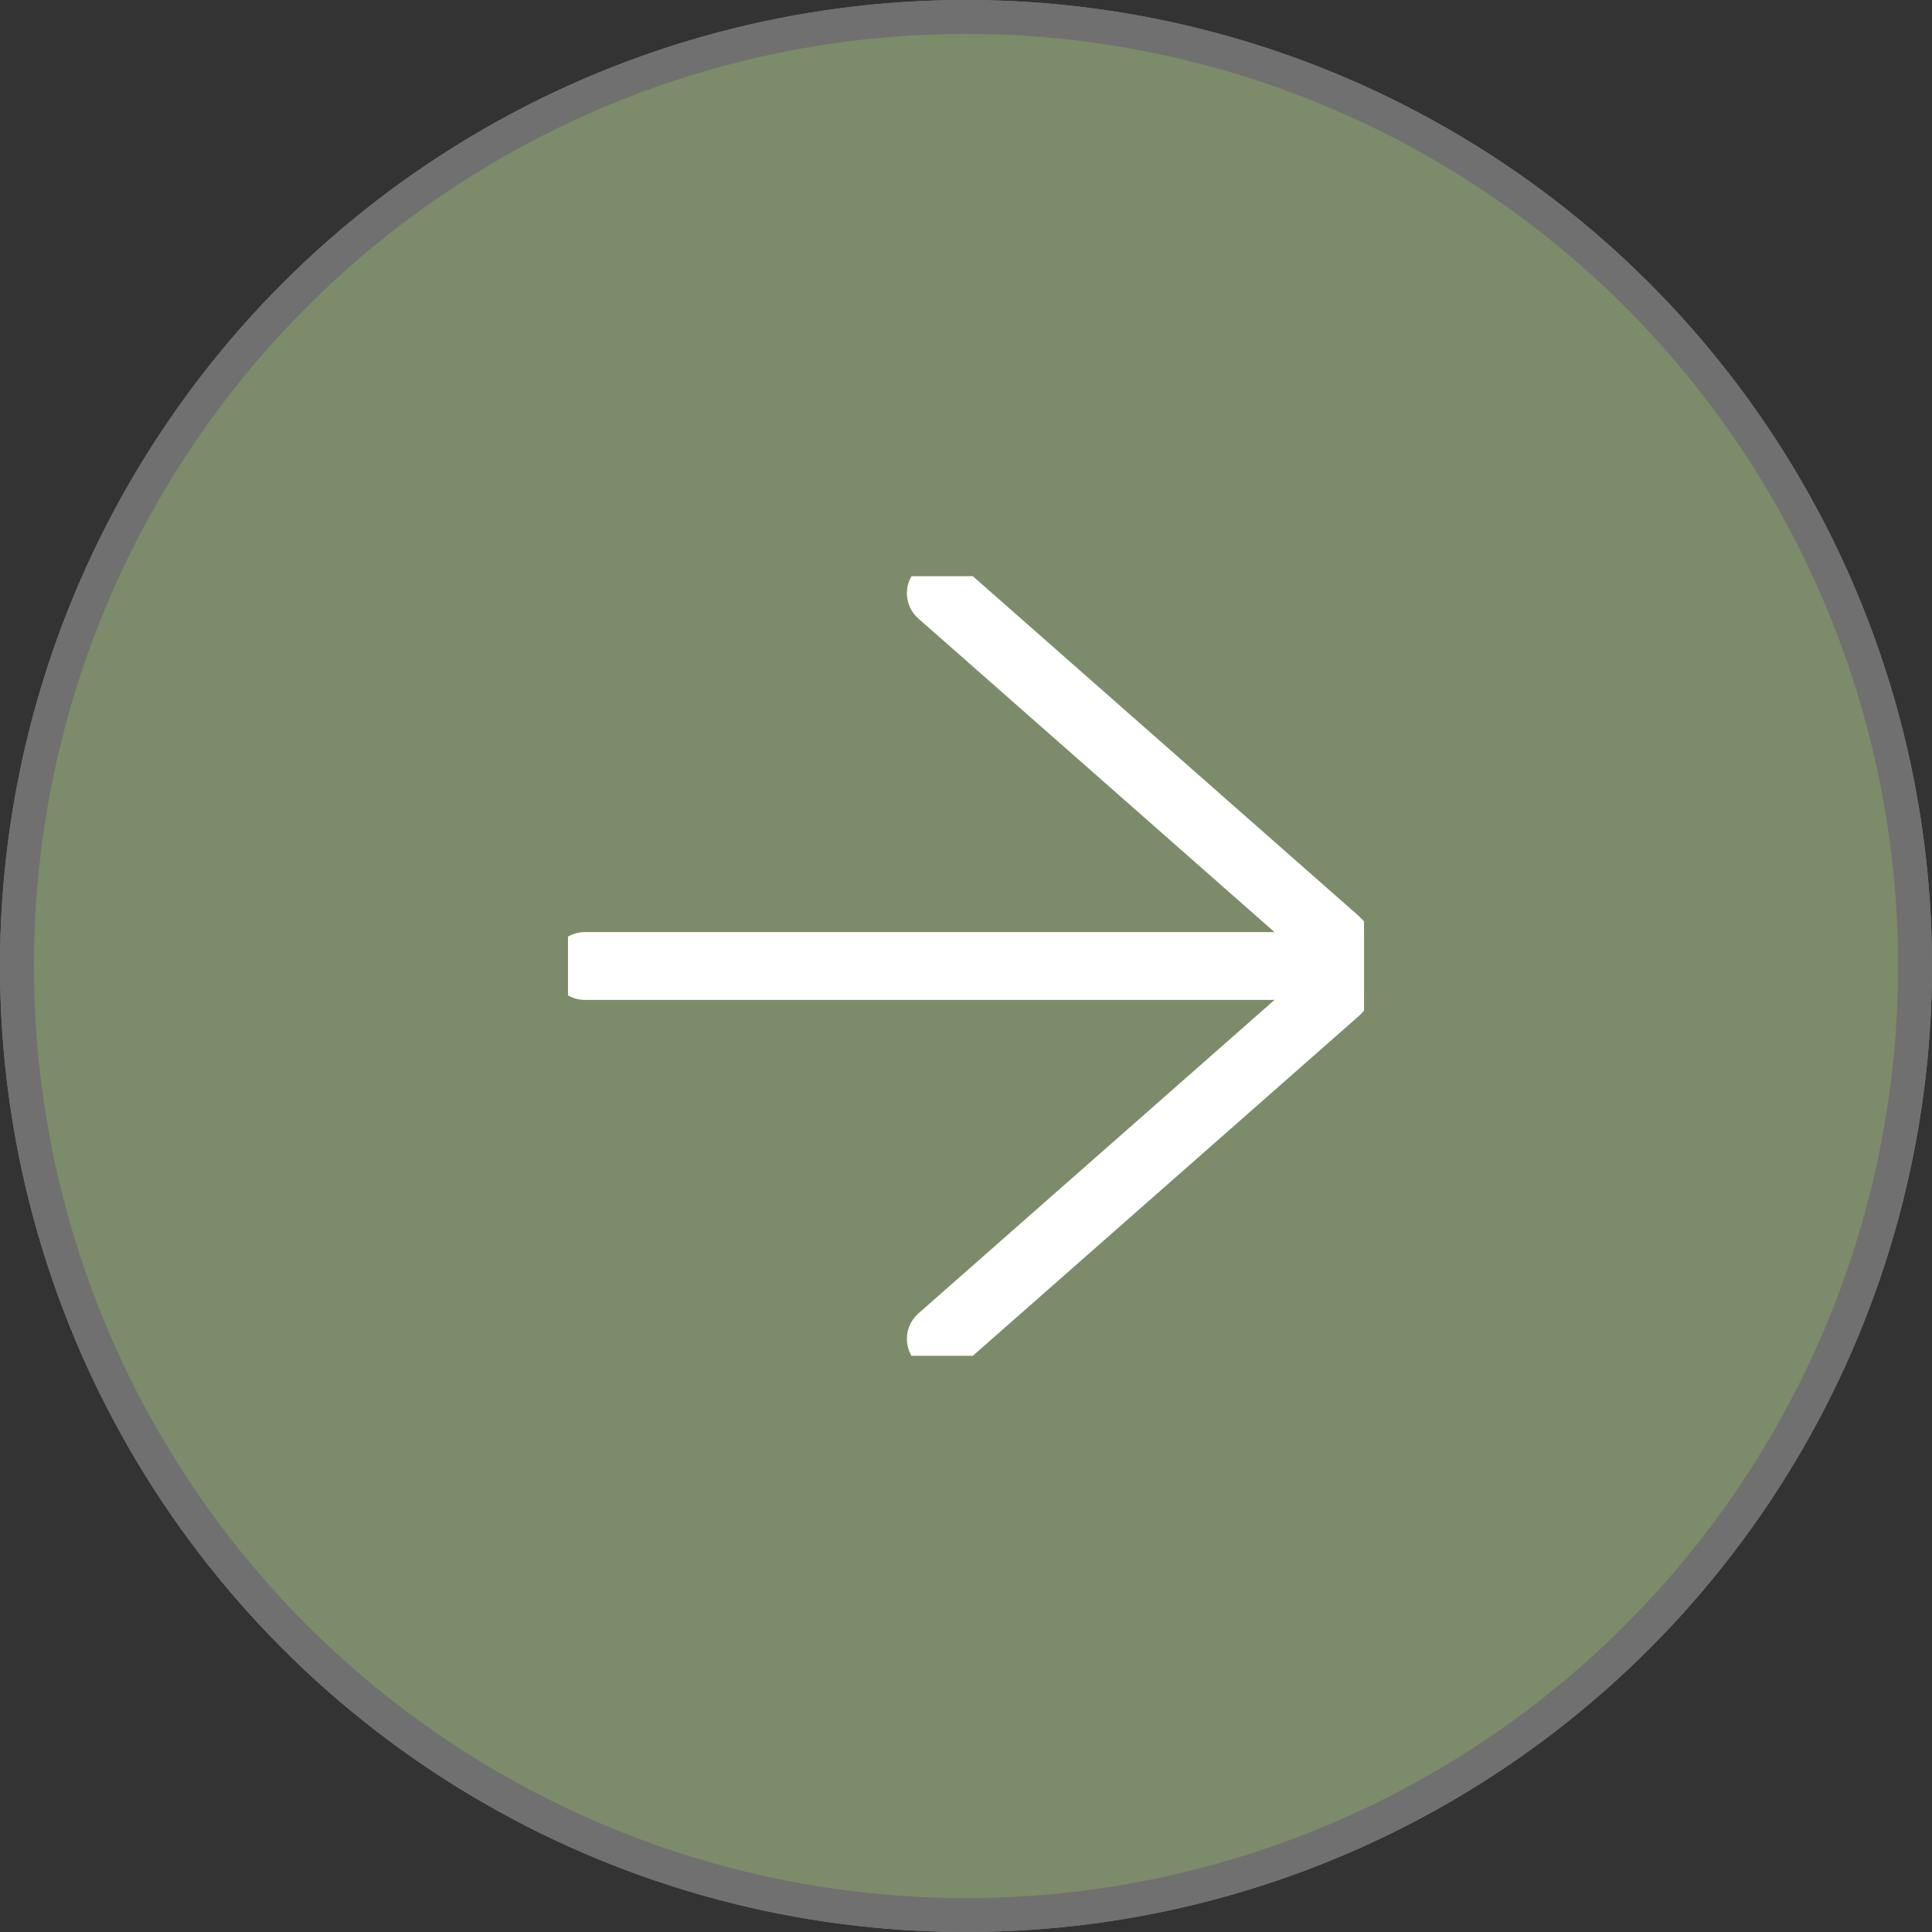
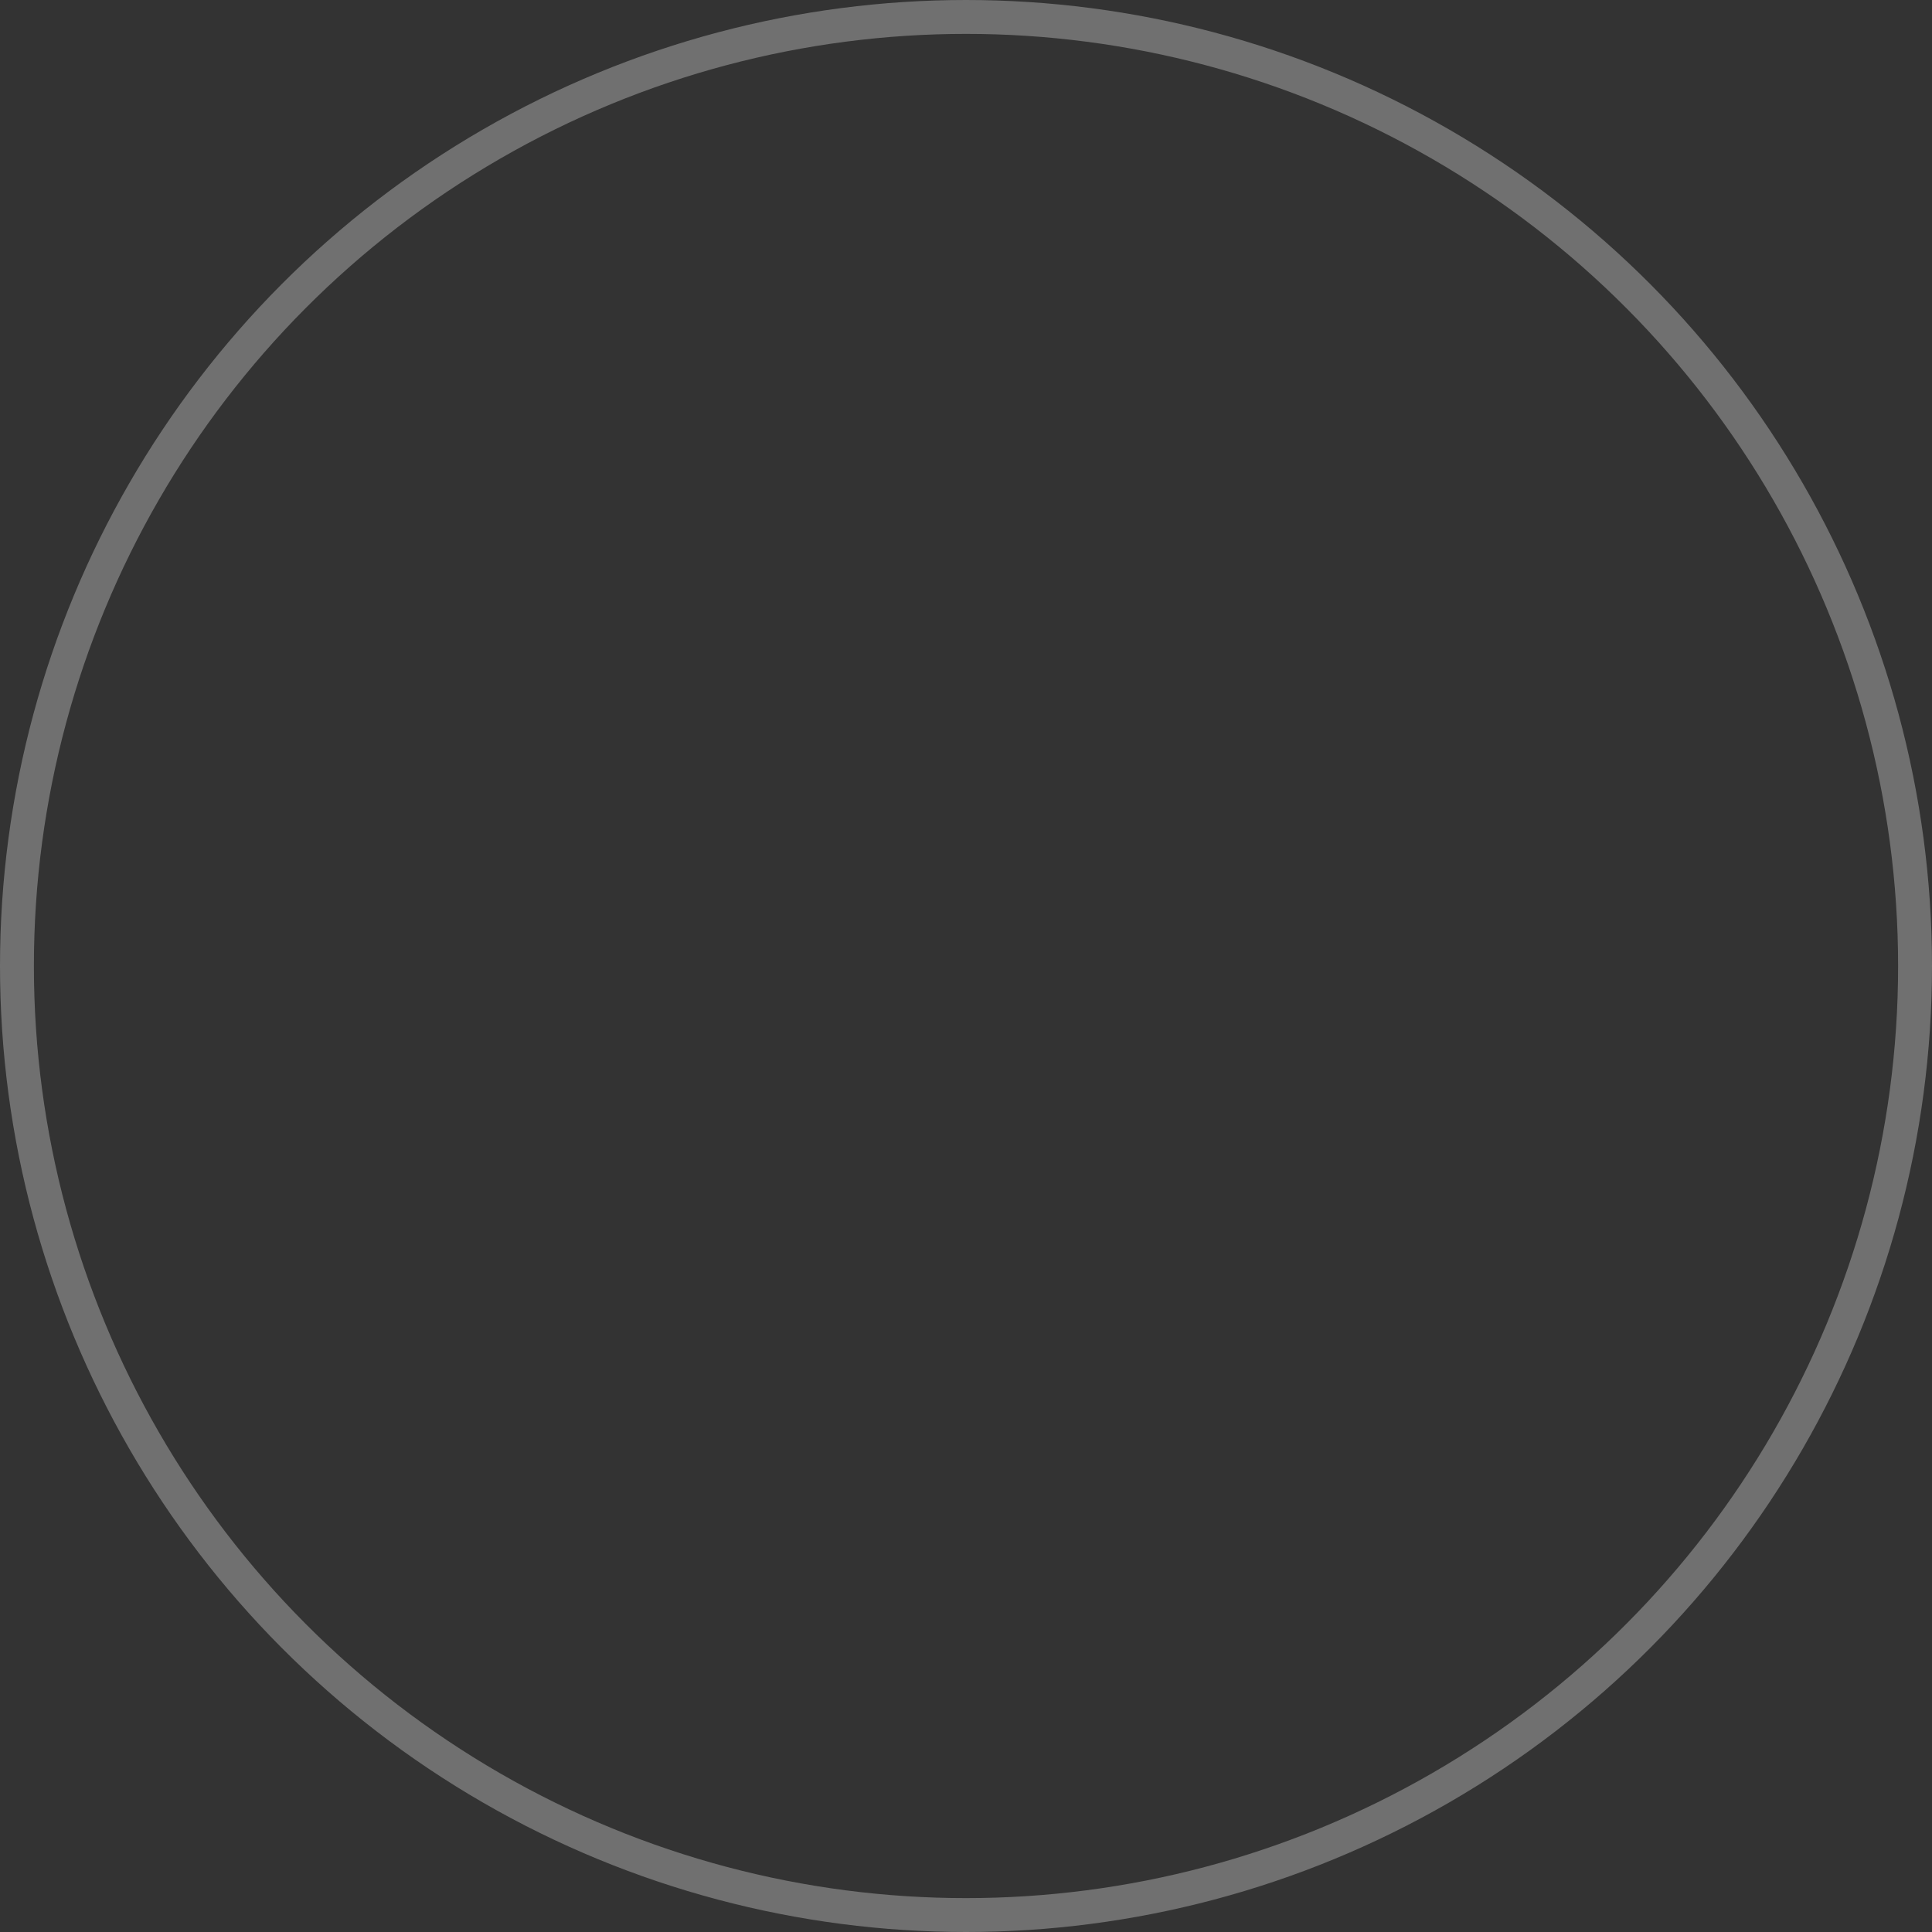
<svg xmlns="http://www.w3.org/2000/svg" width="57" height="57" viewBox="0 0 57 57">
  <rect x="0" y="0" width="57" height="57" fill="#333333" stroke="none" />
  <defs>
    <clipPath id="clip-path">
-       <rect id="Rechteck_21" data-name="Rechteck 21" width="23.486" height="23" fill="none" stroke="#fff" stroke-width="2" />
-     </clipPath>
+       </clipPath>
  </defs>
  <g id="Gruppe_17" data-name="Gruppe 17" transform="translate(-773 -677.924)">
    <g id="Ellipse_1" data-name="Ellipse 1" transform="translate(773 677.924)" fill="#7c8b69" stroke="#707070" stroke-width="1">
-       <circle cx="28.5" cy="28.5" r="28.5" stroke="none" />
      <circle cx="28.5" cy="28.5" r="28" fill="none" />
    </g>
    <g id="Gruppe_16" data-name="Gruppe 16" transform="translate(789.757 694.924)">
      <g id="Gruppe_15" data-name="Gruppe 15" clip-path="url(#clip-path)">
-         <line id="Linie_3" data-name="Linie 3" x1="22.486" transform="translate(0.5 11.5)" fill="none" stroke="#fff" stroke-linecap="round" stroke-linejoin="round" stroke-width="2" />
-         <path id="Pfad_55" data-name="Pfad 55" d="M11,22.5,22.643,12.251a1,1,0,0,0,0-1.5L11,.5" fill="none" stroke="#fff" stroke-linecap="round" stroke-linejoin="round" stroke-width="2" />
+         <path id="Pfad_55" data-name="Pfad 55" d="M11,22.5,22.643,12.251L11,.5" fill="none" stroke="#fff" stroke-linecap="round" stroke-linejoin="round" stroke-width="2" />
      </g>
    </g>
  </g>
</svg>